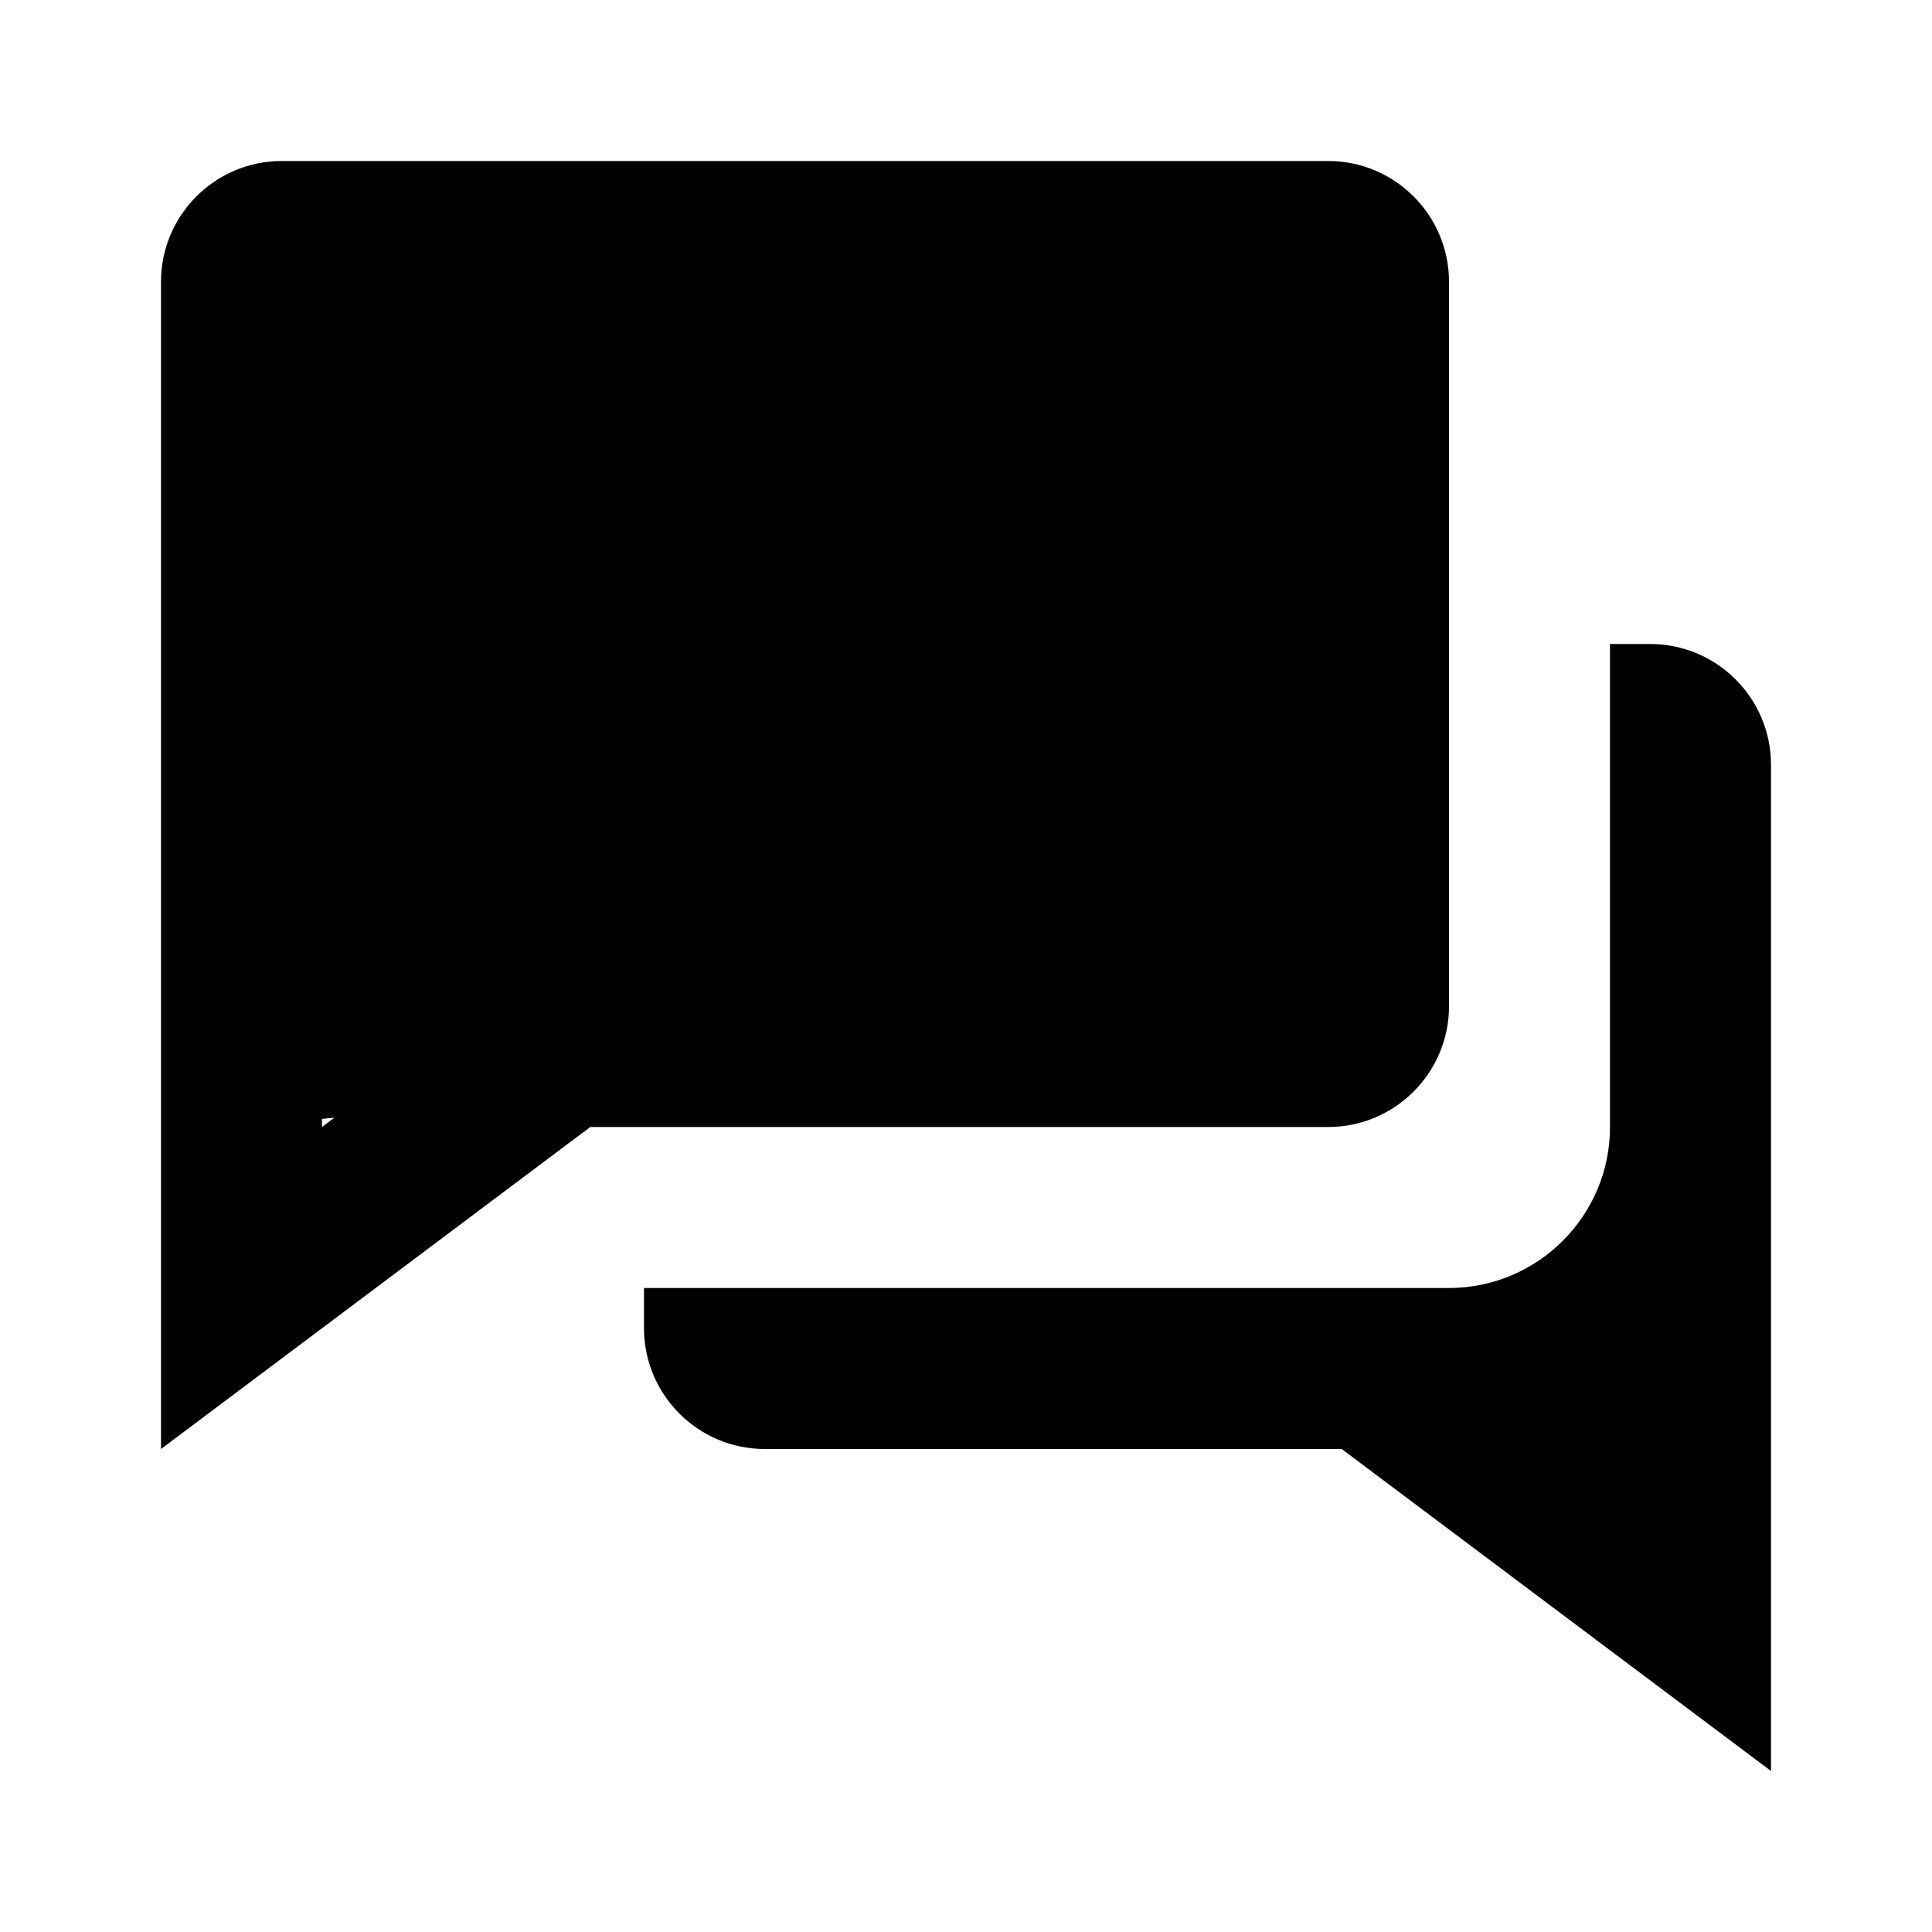
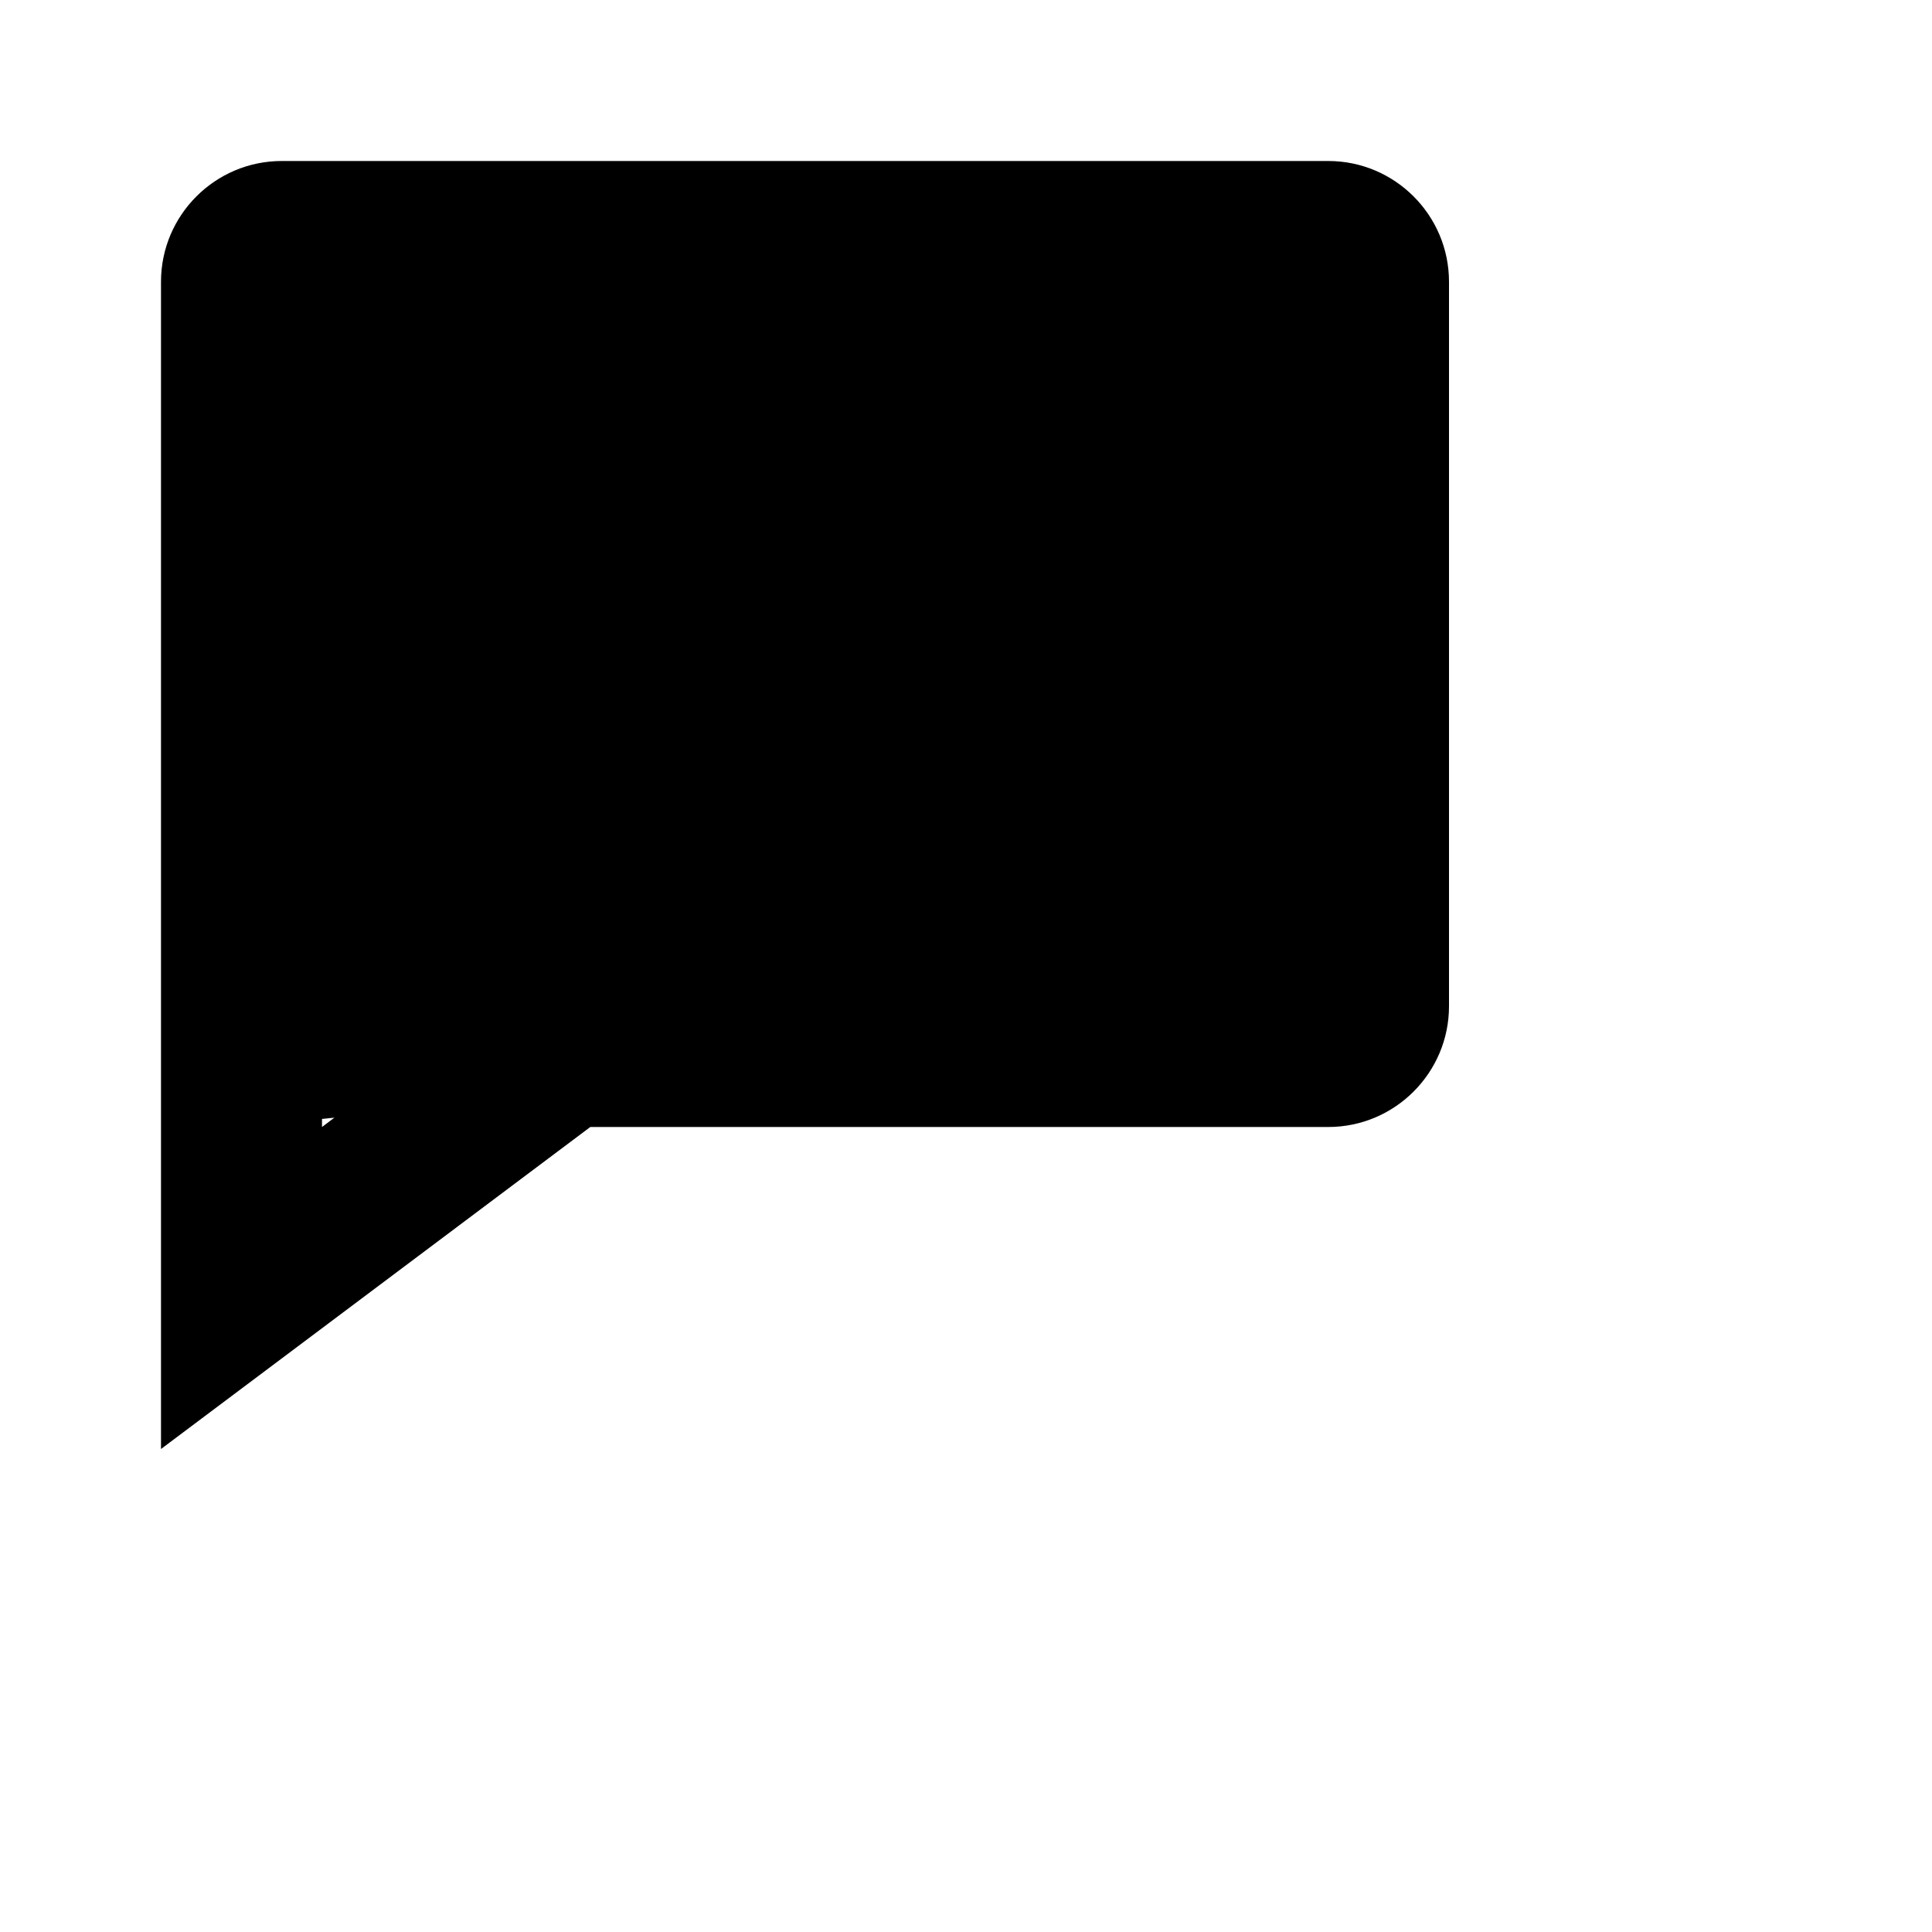
<svg xmlns="http://www.w3.org/2000/svg" width="24" height="24" viewBox="0 0 24 24">
  <path d="M13,14h3h0.5c0.827,0,1.5-0.673,1.5-1.5v-9C18,2.673,17.327,2,16.5,2h-13C2.673,2,2,2.673,2,3.5V13v1v4l5.333-4H13z M4,13.9l0.154-0.016L4,14V13.9z" />
-   <path d="M20.5,8H20v2v2.587v1.414c0,1.1-0.893,1.993-1.99,1.999h-0.677H16h-5h-1H8v0.5C8,17.327,8.673,18,9.5,18H10h1h5h0.667 L22,22v-4v-1v-1.999v-2.002V9.5C22,8.673,21.327,8,20.5,8z" />
</svg>